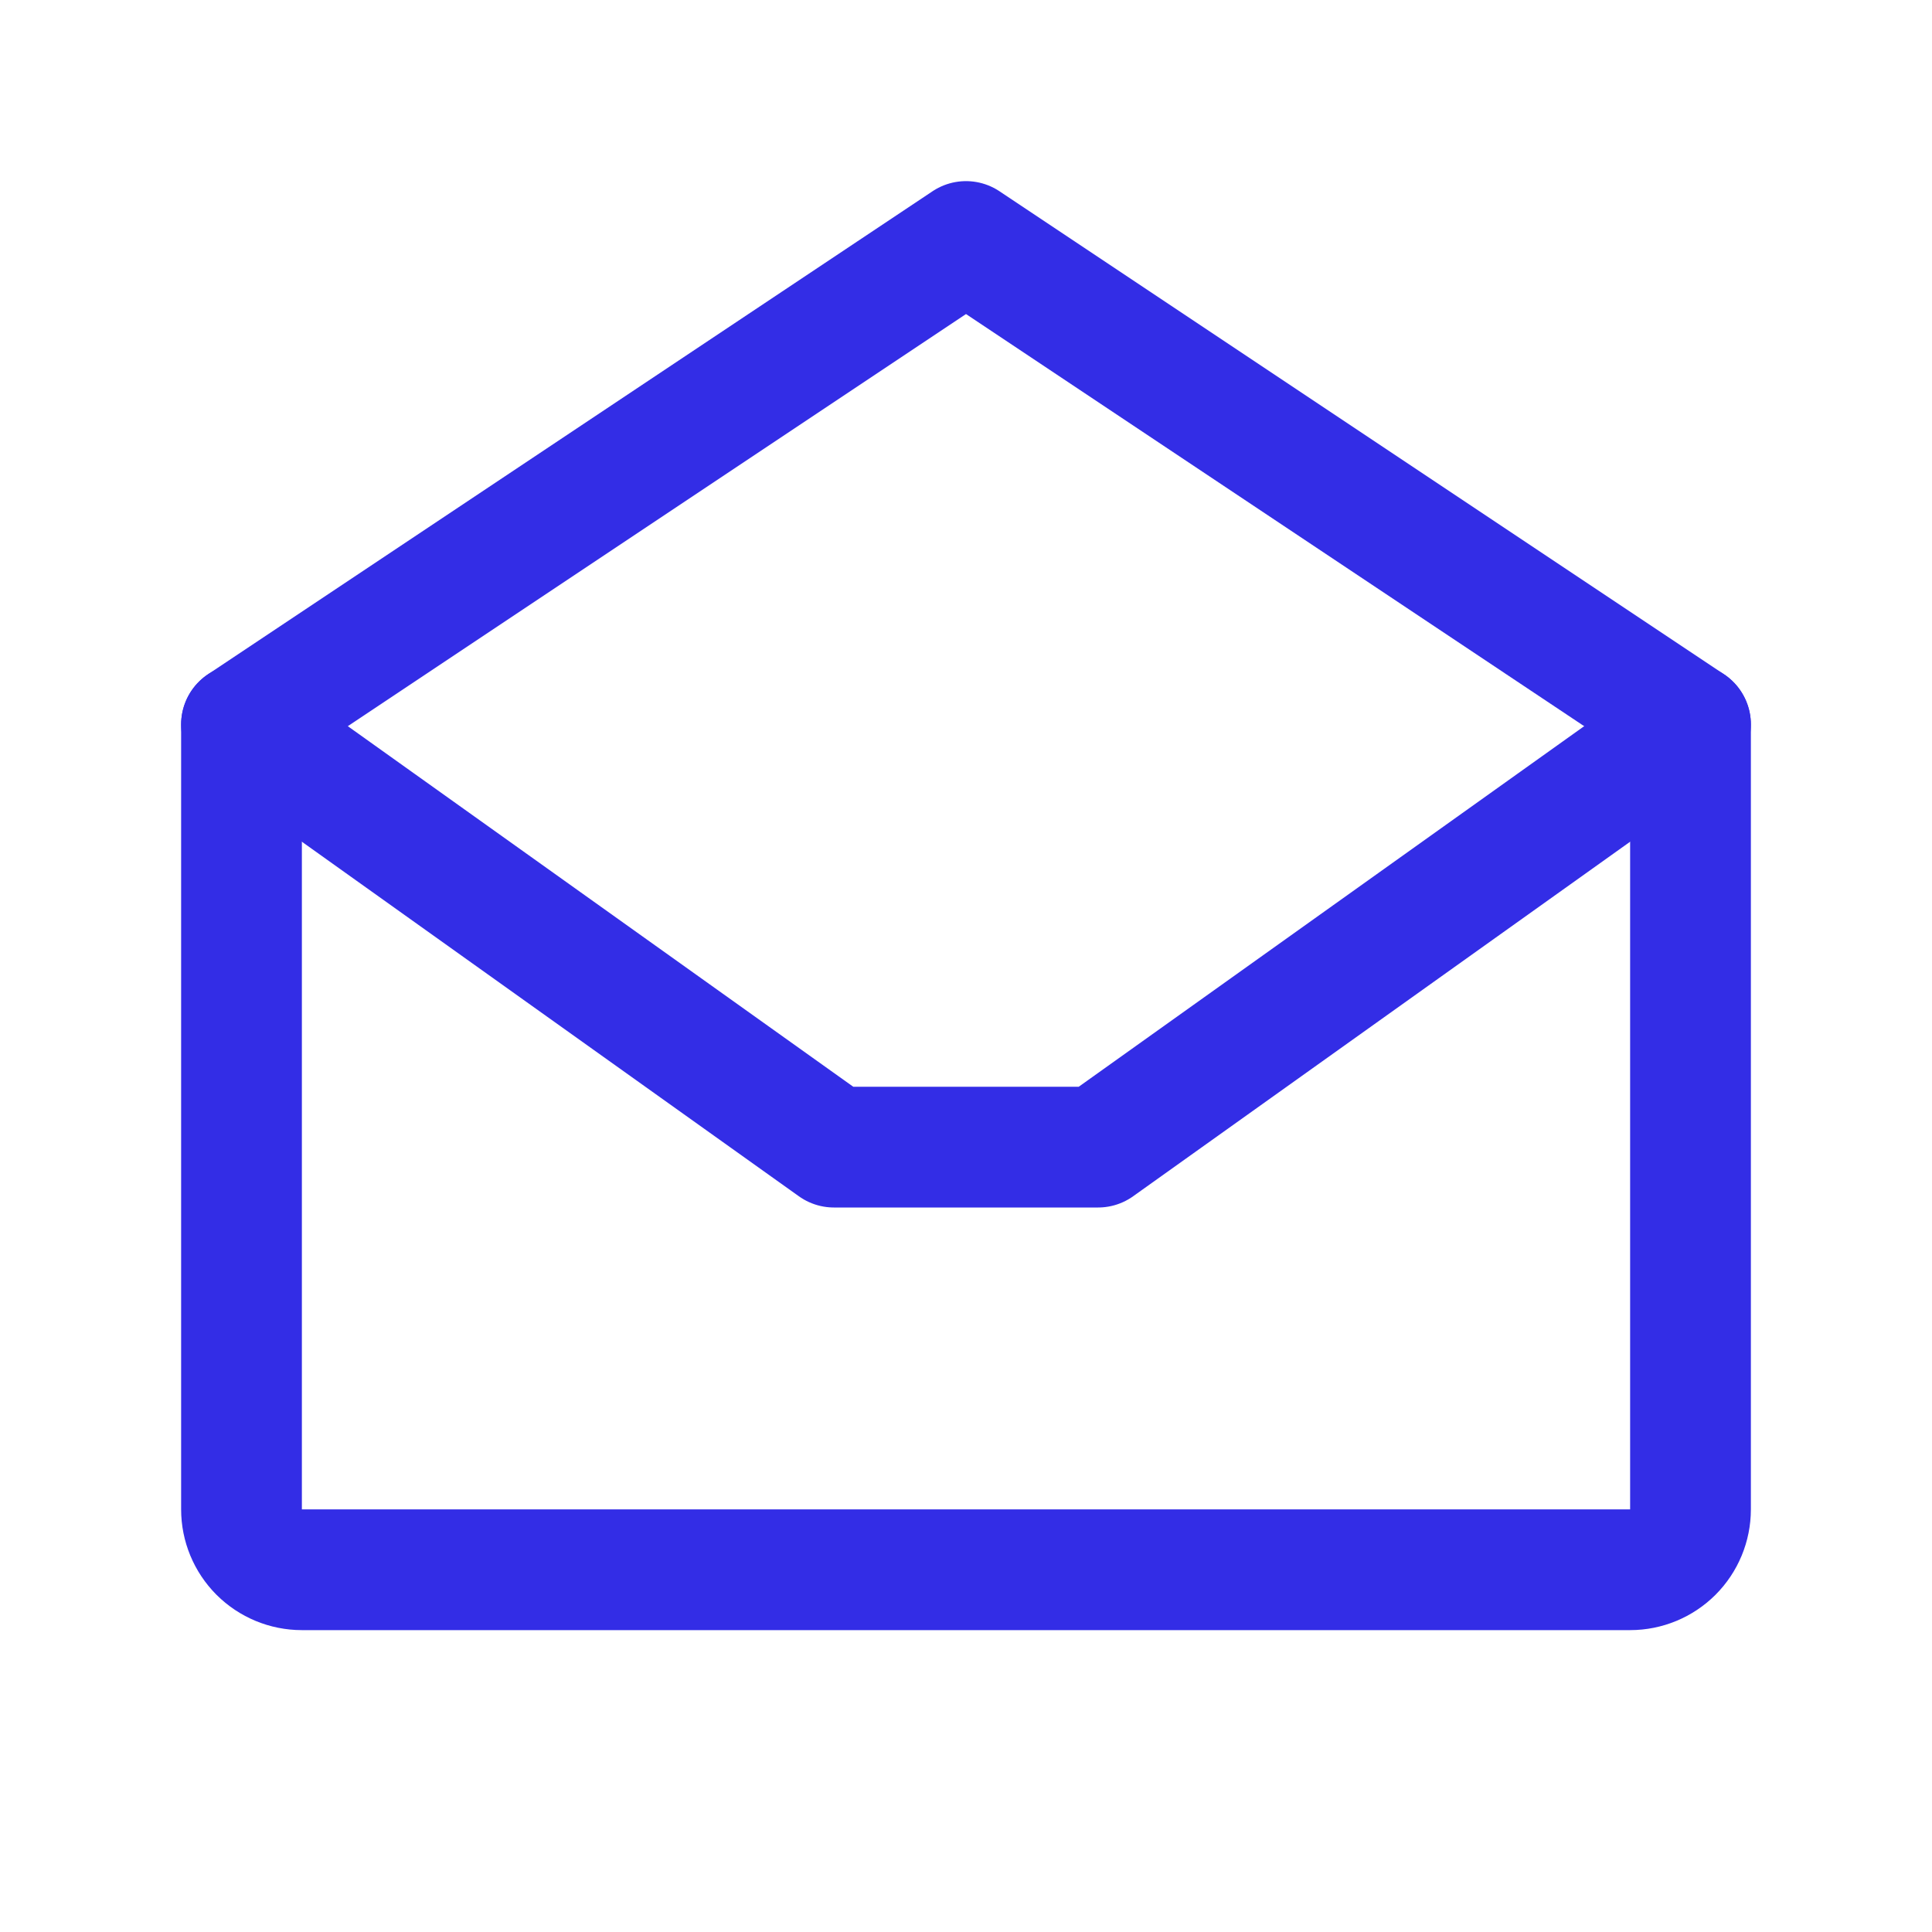
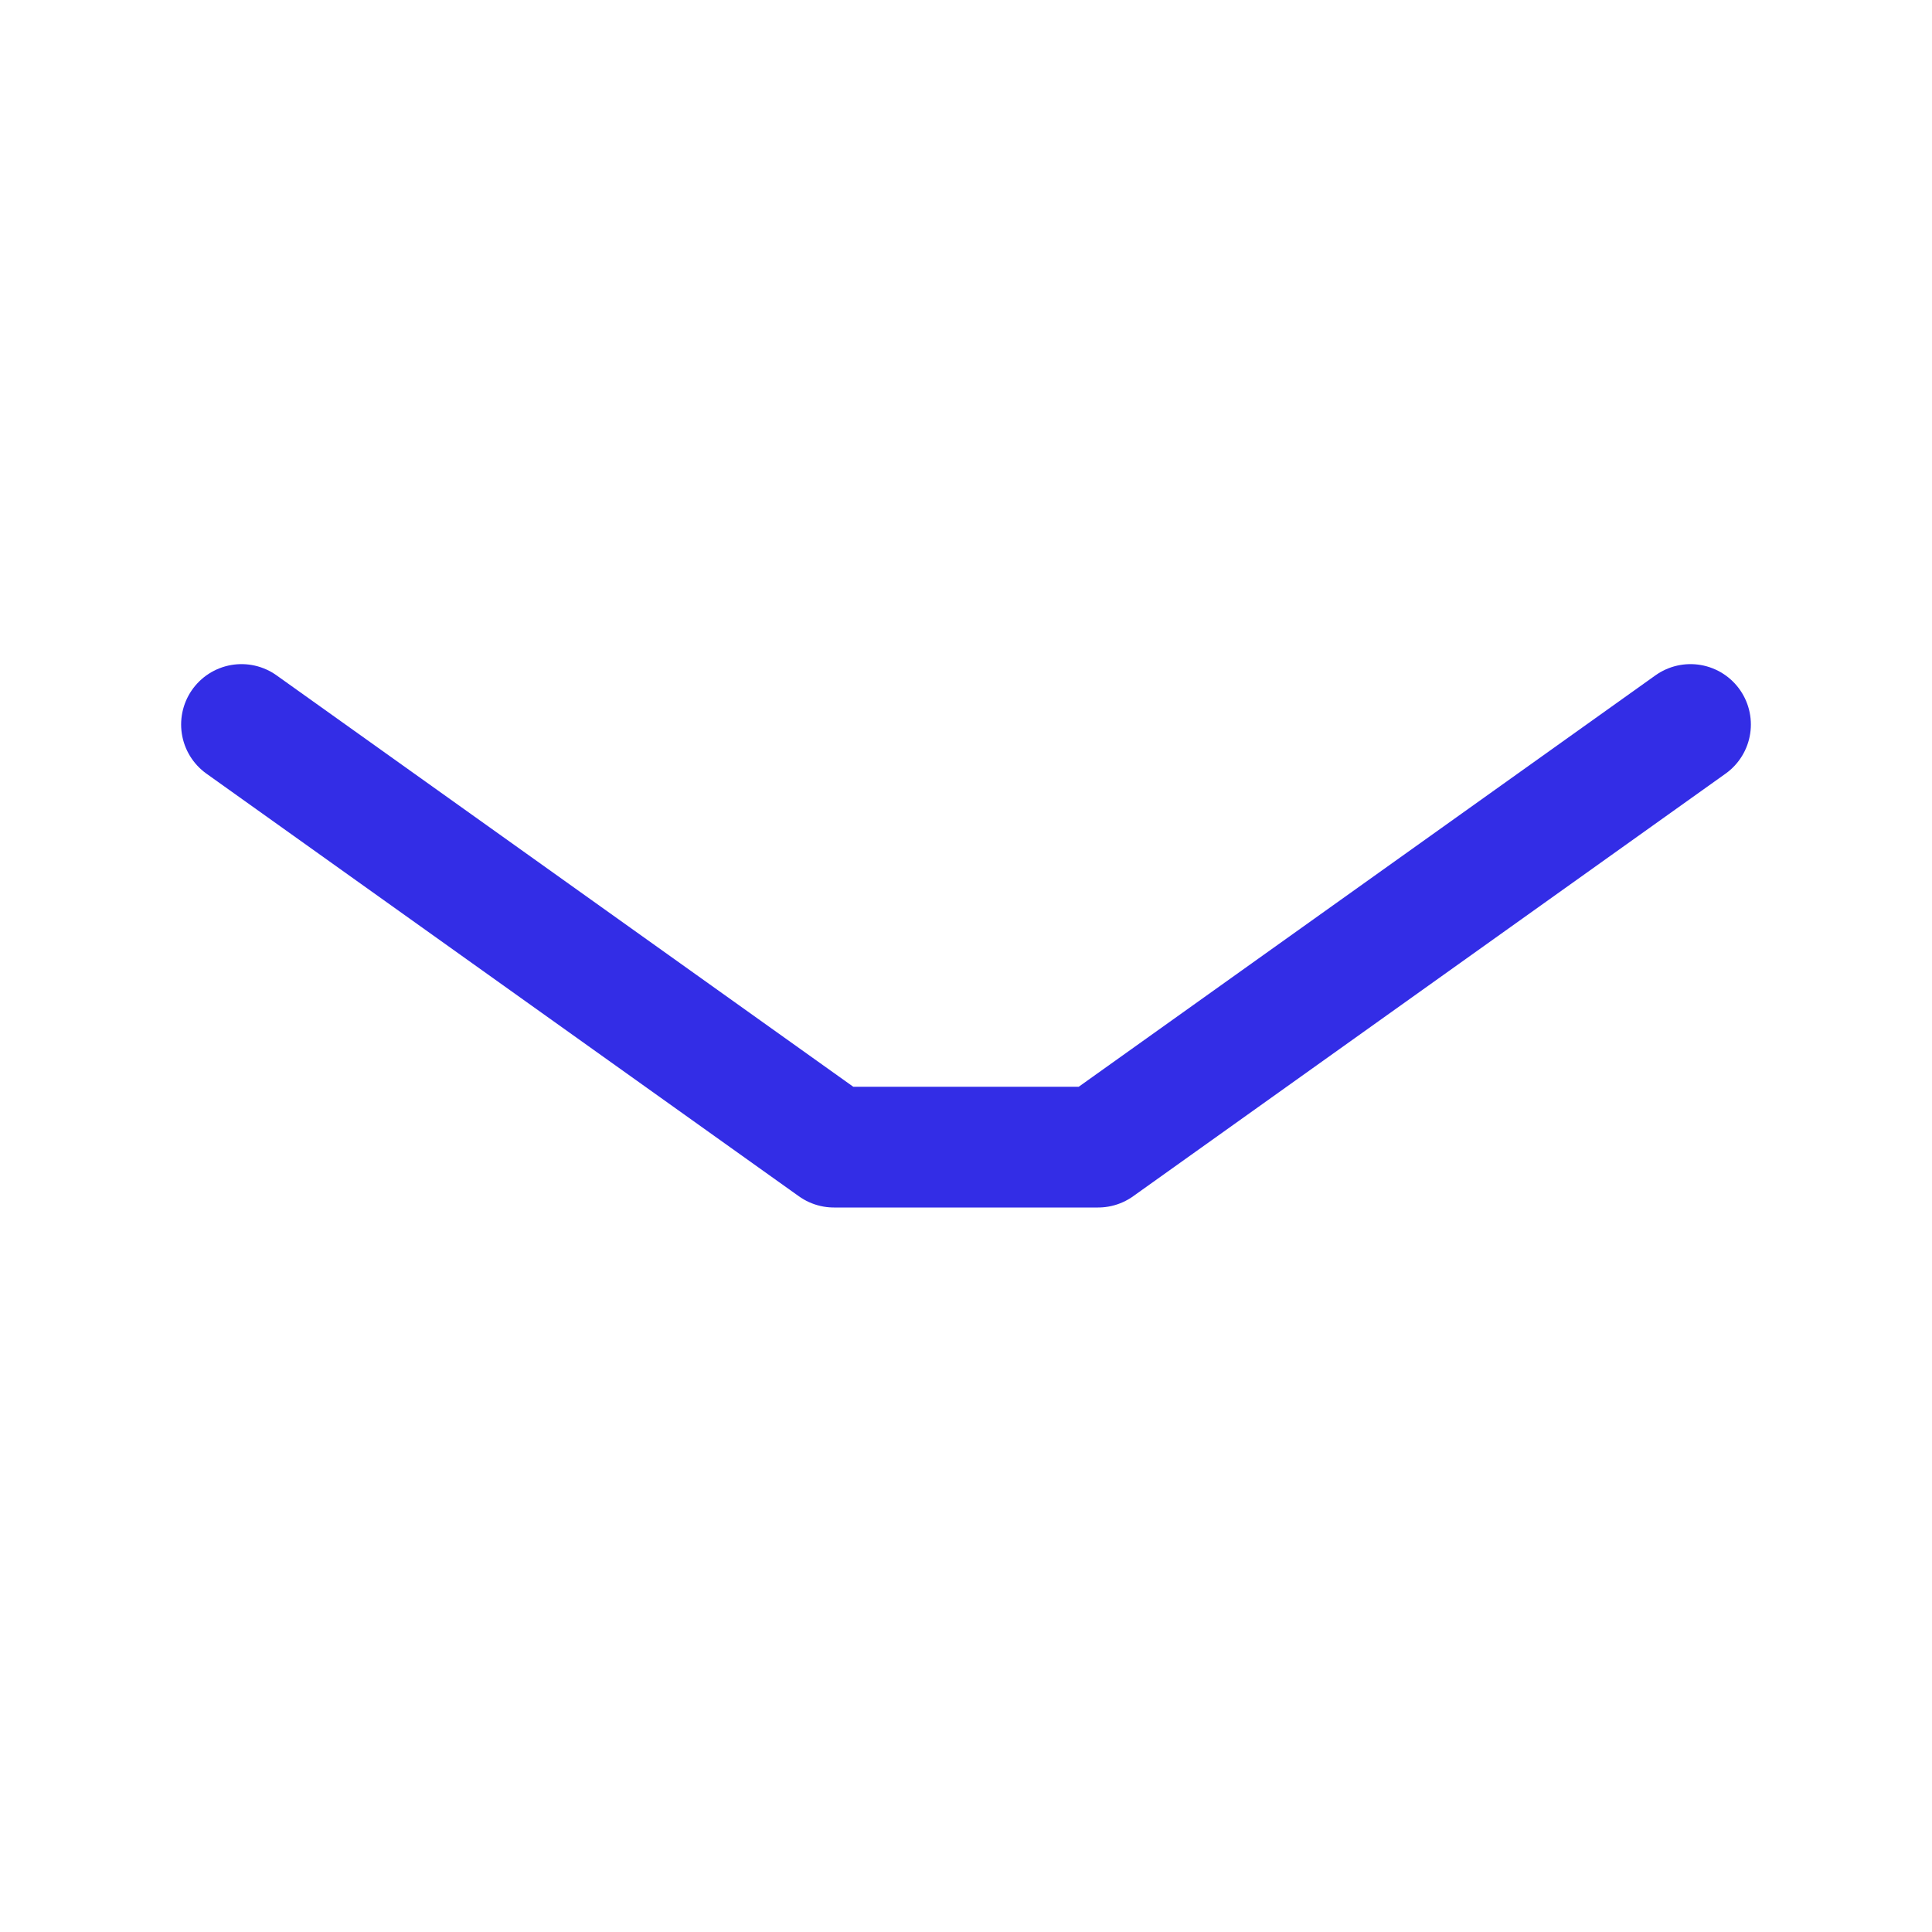
<svg xmlns="http://www.w3.org/2000/svg" width="48" height="48" viewBox="0 0 48 48" fill="none">
-   <path d="M6 18V37.5C6 37.898 6.158 38.279 6.439 38.561C6.721 38.842 7.102 39 7.5 39H40.5C40.898 39 41.279 38.842 41.561 38.561C41.842 38.279 42 37.898 42 37.5V18L24 6L6 18Z" stroke="#332DE6" stroke-width="3" stroke-linecap="round" stroke-linejoin="round" />
  <path d="M42 18L27.281 28.5H20.719L6 18" stroke="#332DE6" stroke-width="3" stroke-linecap="round" stroke-linejoin="round" />
</svg>